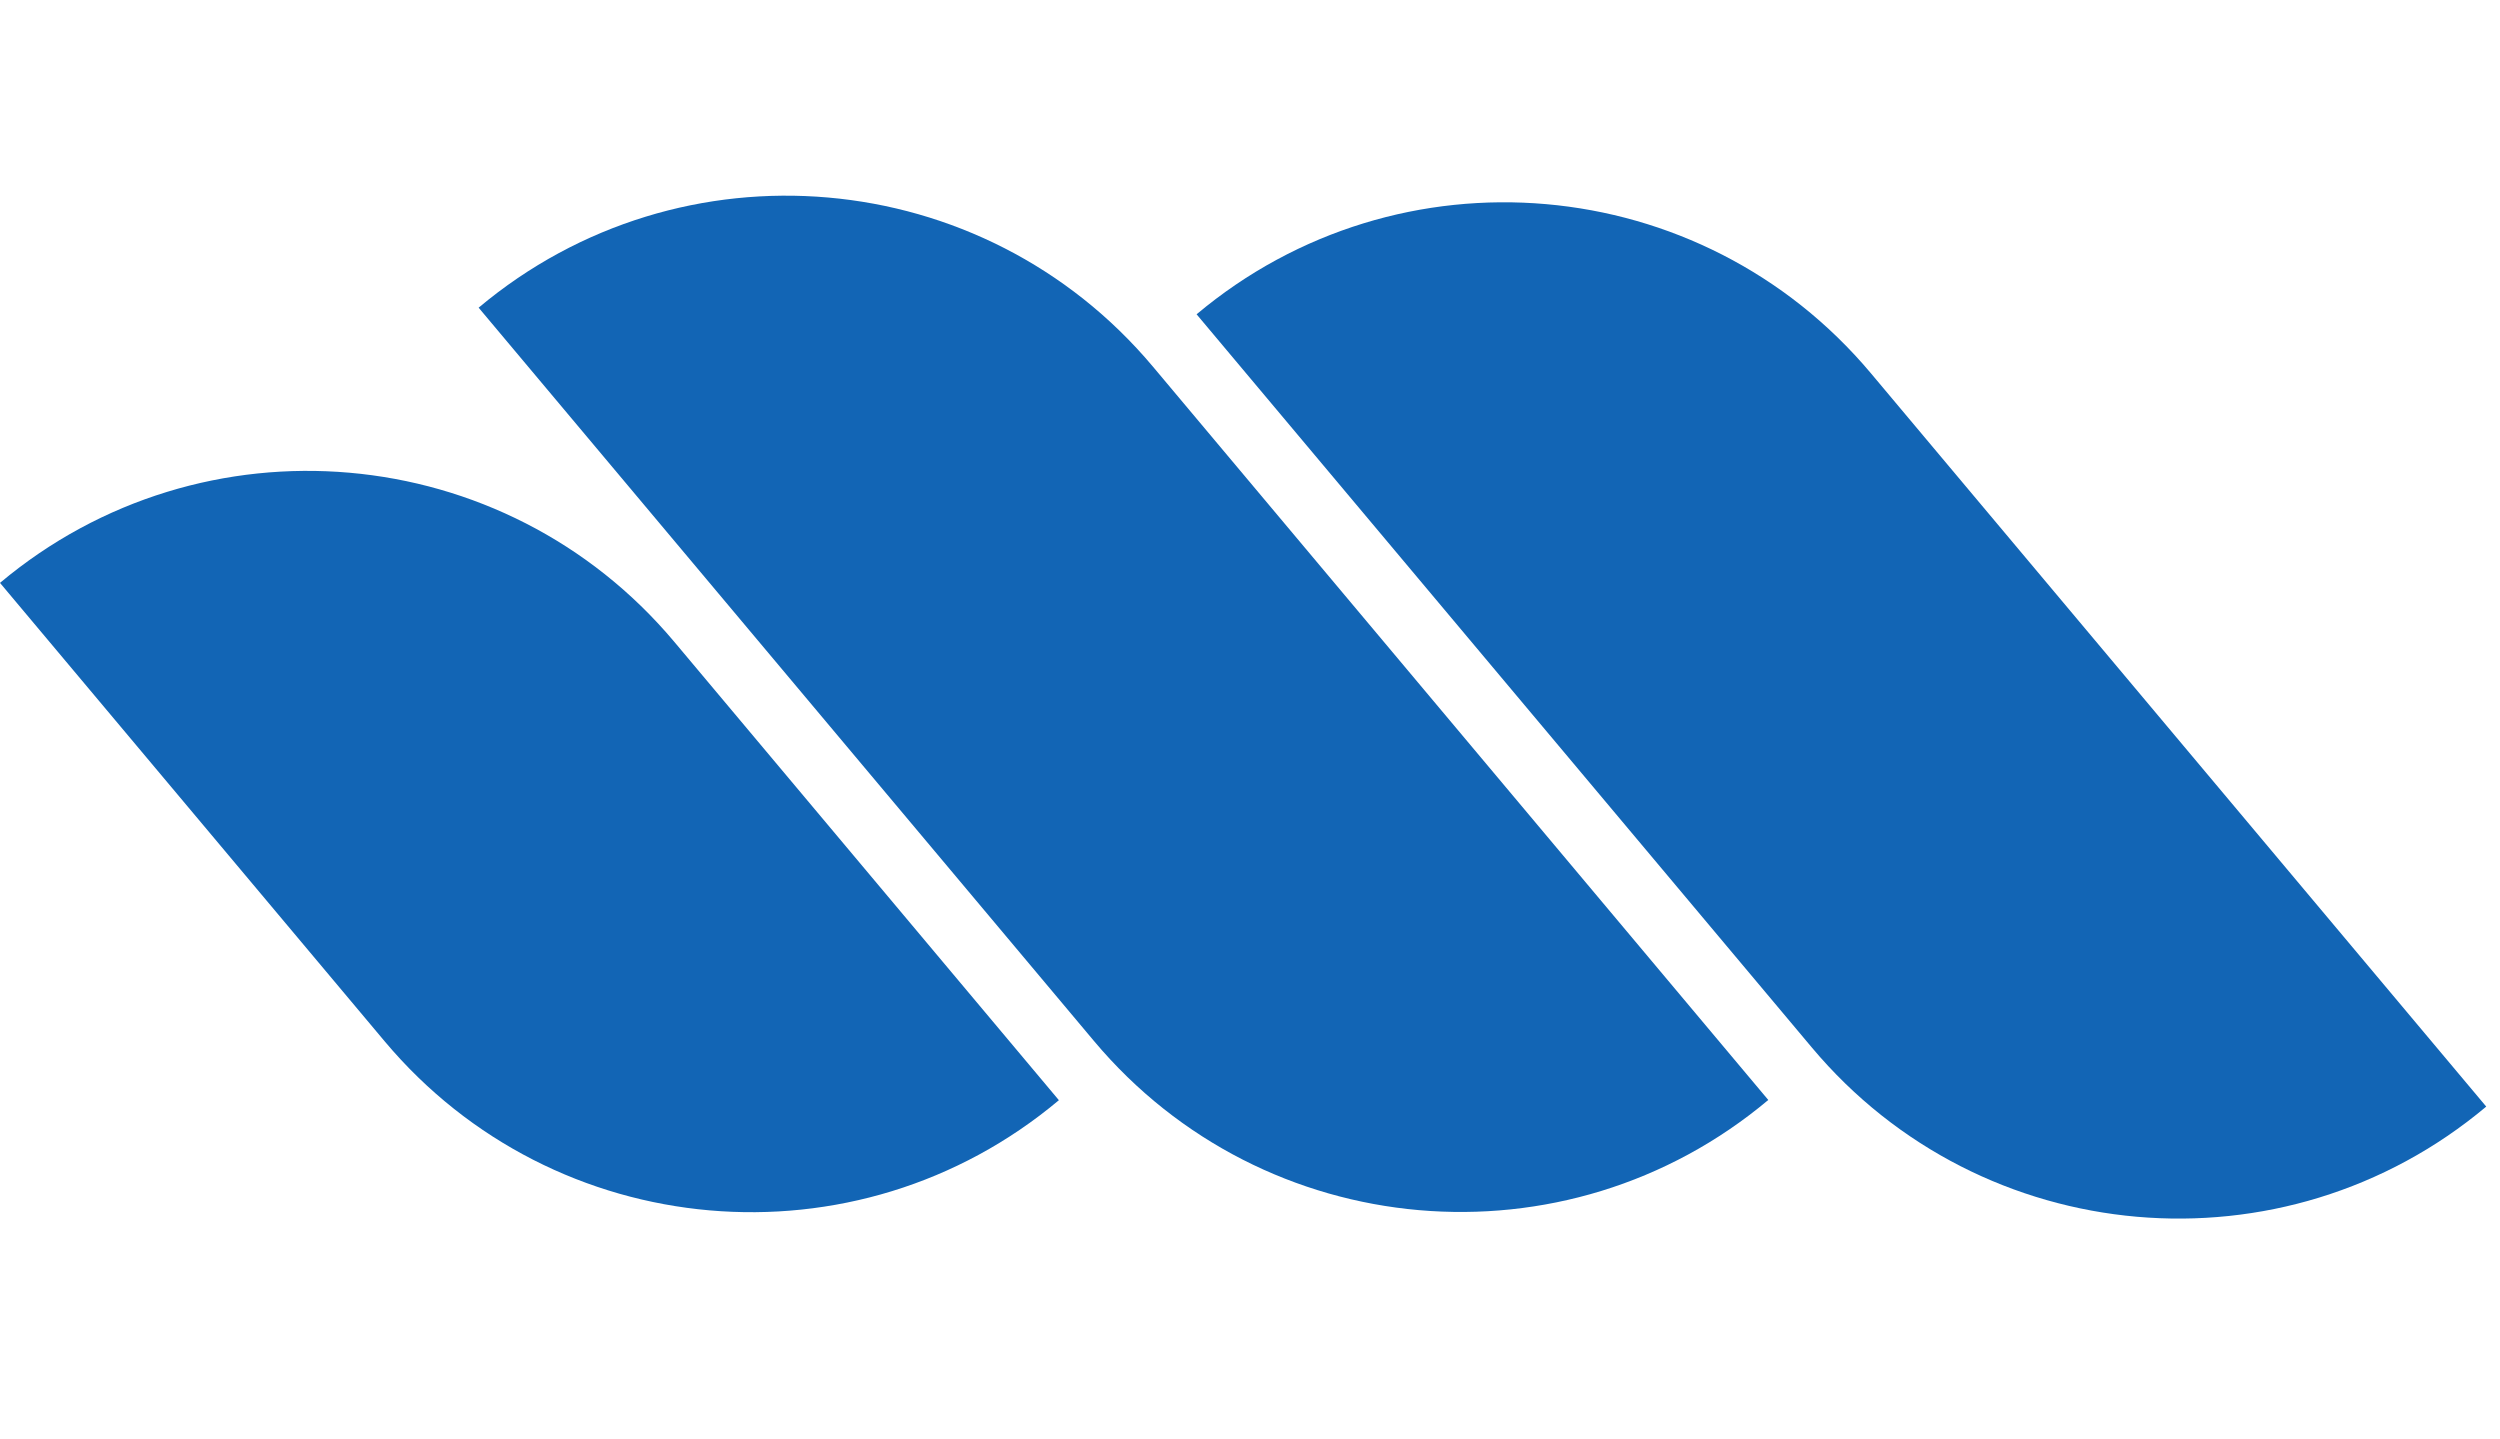
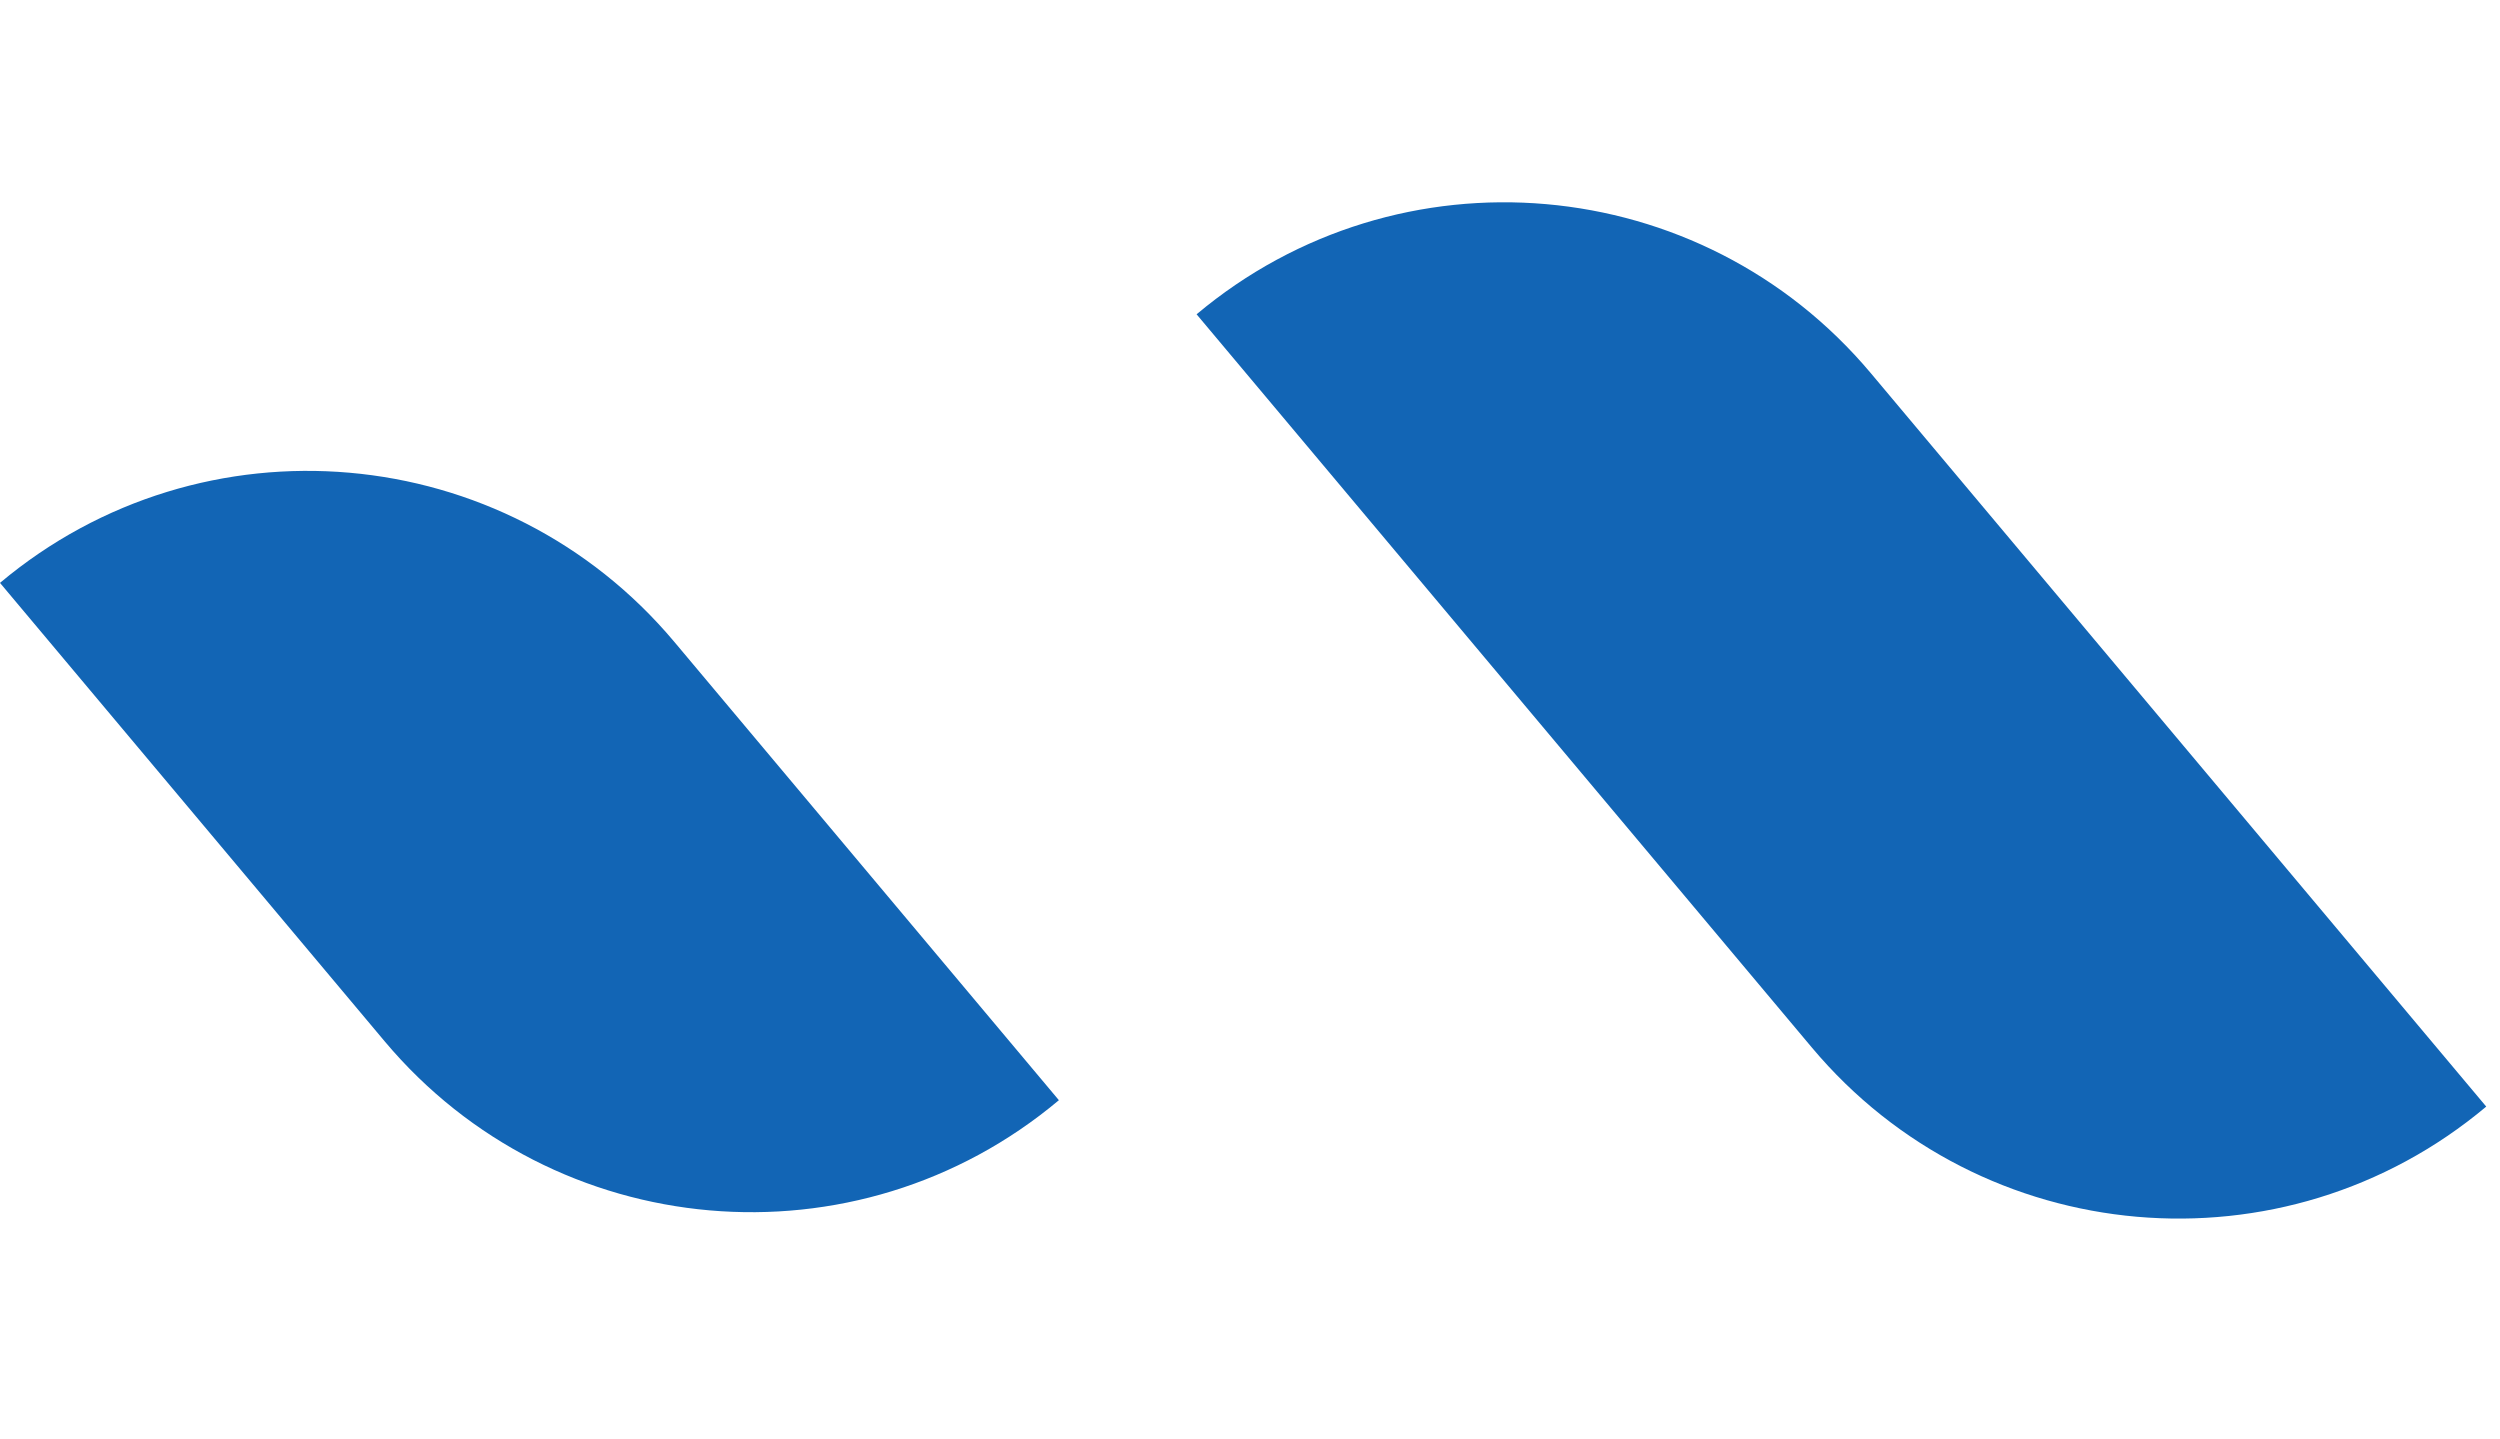
<svg xmlns="http://www.w3.org/2000/svg" width="99" height="57" viewBox="0 0 99 57" fill="none">
-   <path d="M18.954 12.184C26.973 5.455 38.928 6.501 45.657 14.52L70.024 43.559C62.005 50.288 50.05 49.242 43.321 41.223L18.954 12.184Z" fill="#1265B5" />
  <path d="M47.385 12.446C55.404 5.717 67.36 6.763 74.088 14.782L98.455 43.821C90.436 50.55 78.481 49.504 71.752 41.485L47.385 12.446Z" fill="#1265B5" />
  <path d="M0 23.082C8.019 16.353 19.974 17.399 26.703 25.418L41.932 43.568C33.913 50.297 21.958 49.251 15.229 41.232L0 23.082Z" fill="#1265B5" />
</svg>